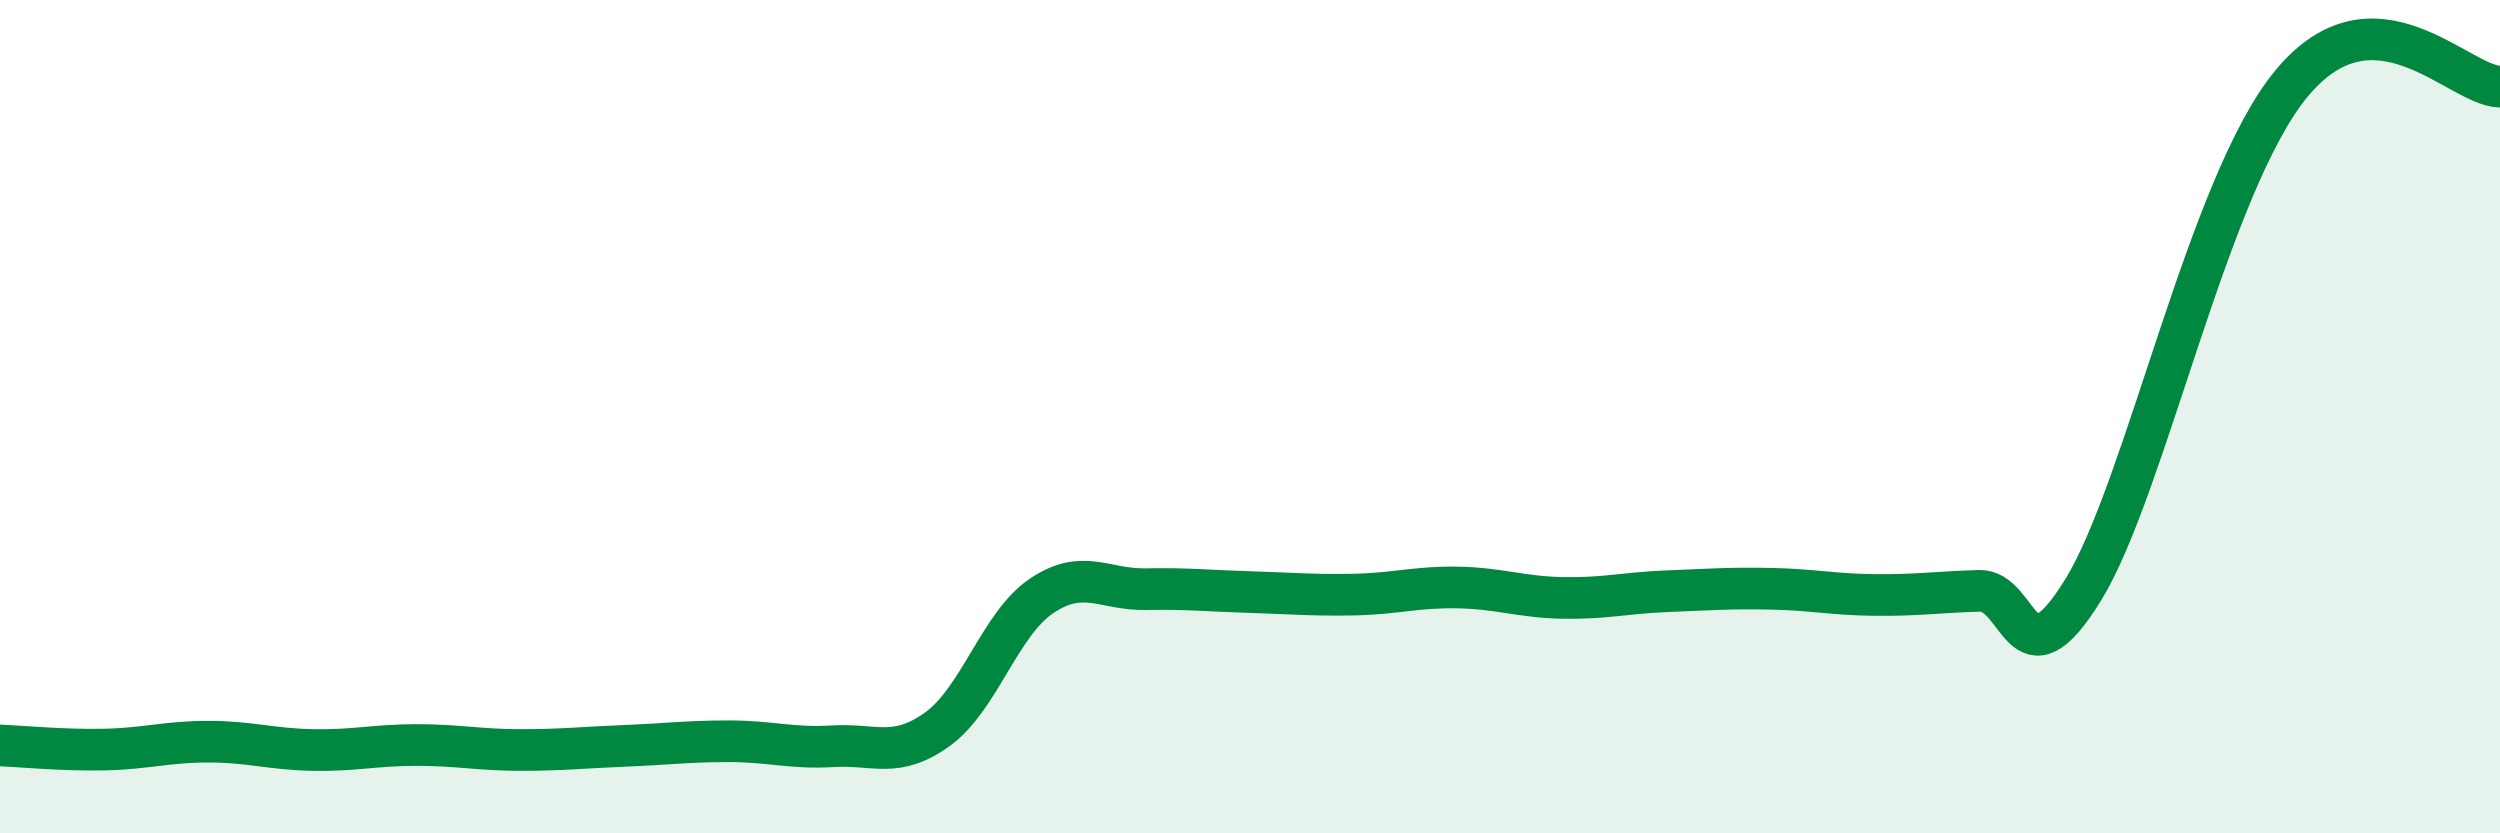
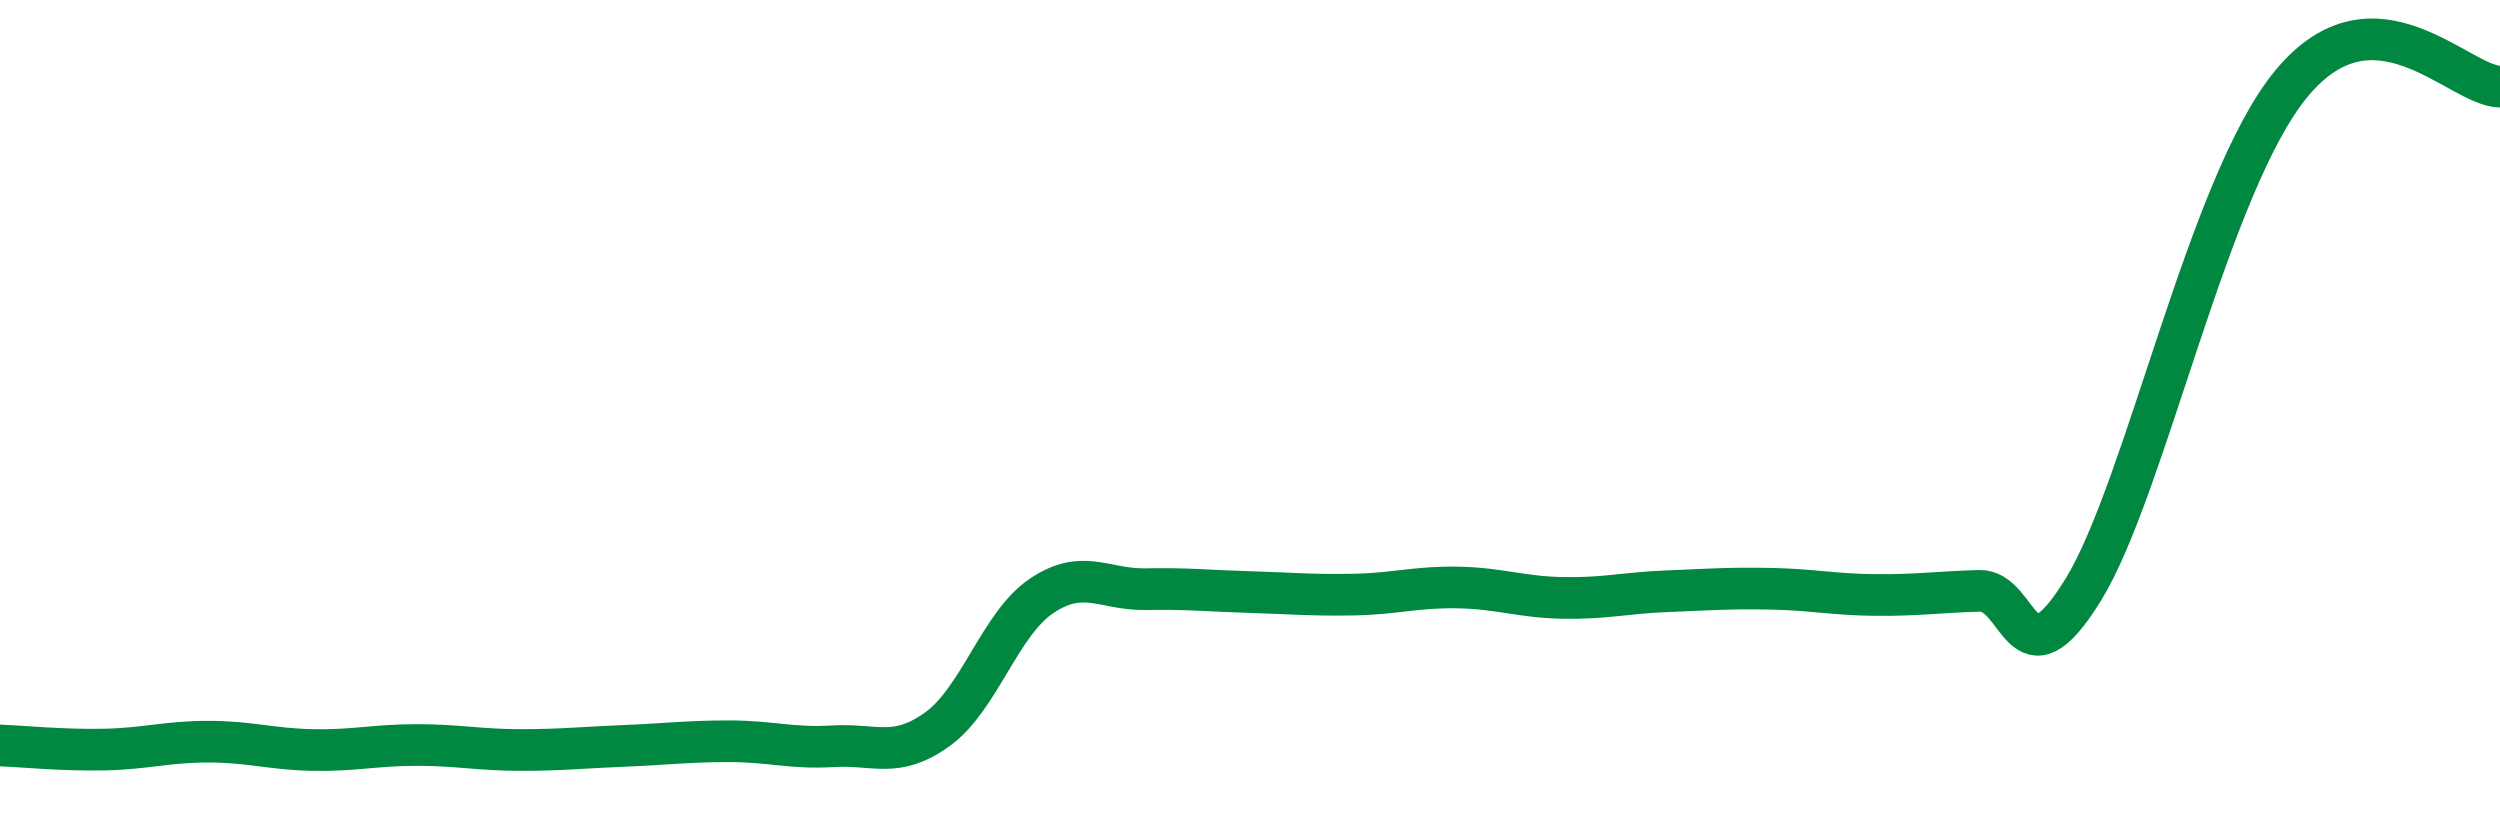
<svg xmlns="http://www.w3.org/2000/svg" width="60" height="20" viewBox="0 0 60 20">
-   <path d="M 0,17.89 C 0.5,17.91 1.5,18.01 2.5,17.99 C 3.5,17.97 4,17.8 5,17.8 C 6,17.8 6.5,17.98 7.5,18 C 8.5,18.02 9,17.88 10,17.88 C 11,17.88 11.5,18 12.5,18 C 13.5,18 14,17.94 15,17.9 C 16,17.86 16.5,17.79 17.5,17.79 C 18.5,17.79 19,17.97 20,17.91 C 21,17.85 21.5,18.22 22.5,17.5 C 23.5,16.78 24,14.97 25,14.3 C 26,13.63 26.5,14.16 27.5,14.14 C 28.5,14.12 29,14.18 30,14.21 C 31,14.24 31.5,14.29 32.5,14.27 C 33.5,14.25 34,14.08 35,14.1 C 36,14.12 36.5,14.33 37.5,14.35 C 38.5,14.37 39,14.23 40,14.19 C 41,14.15 41.5,14.11 42.5,14.13 C 43.5,14.15 44,14.27 45,14.28 C 46,14.29 46.5,14.21 47.5,14.18 C 48.5,14.15 48.5,16.59 50,14.15 C 51.5,11.71 53,4.41 55,2 C 57,-0.41 59,2.06 60,2.08L60 20L0 20Z" fill="#008740" opacity="0.1" stroke-linecap="round" stroke-linejoin="round" />
  <path d="M 0,17.89 C 0.5,17.91 1.5,18.01 2.5,17.99 C 3.5,17.97 4,17.8 5,17.8 C 6,17.8 6.5,17.98 7.5,18 C 8.5,18.02 9,17.88 10,17.88 C 11,17.88 11.5,18 12.5,18 C 13.5,18 14,17.94 15,17.9 C 16,17.86 16.5,17.79 17.5,17.79 C 18.5,17.79 19,17.97 20,17.91 C 21,17.85 21.5,18.22 22.5,17.5 C 23.5,16.78 24,14.97 25,14.3 C 26,13.63 26.5,14.16 27.5,14.14 C 28.5,14.12 29,14.18 30,14.21 C 31,14.24 31.5,14.29 32.5,14.27 C 33.5,14.25 34,14.08 35,14.1 C 36,14.12 36.5,14.33 37.5,14.35 C 38.5,14.37 39,14.23 40,14.19 C 41,14.15 41.5,14.11 42.5,14.13 C 43.5,14.15 44,14.27 45,14.28 C 46,14.29 46.5,14.21 47.5,14.18 C 48.5,14.15 48.5,16.59 50,14.15 C 51.5,11.71 53,4.41 55,2 C 57,-0.41 59,2.06 60,2.08" stroke="#008740" stroke-width="1" fill="none" stroke-linecap="round" stroke-linejoin="round" />
</svg>